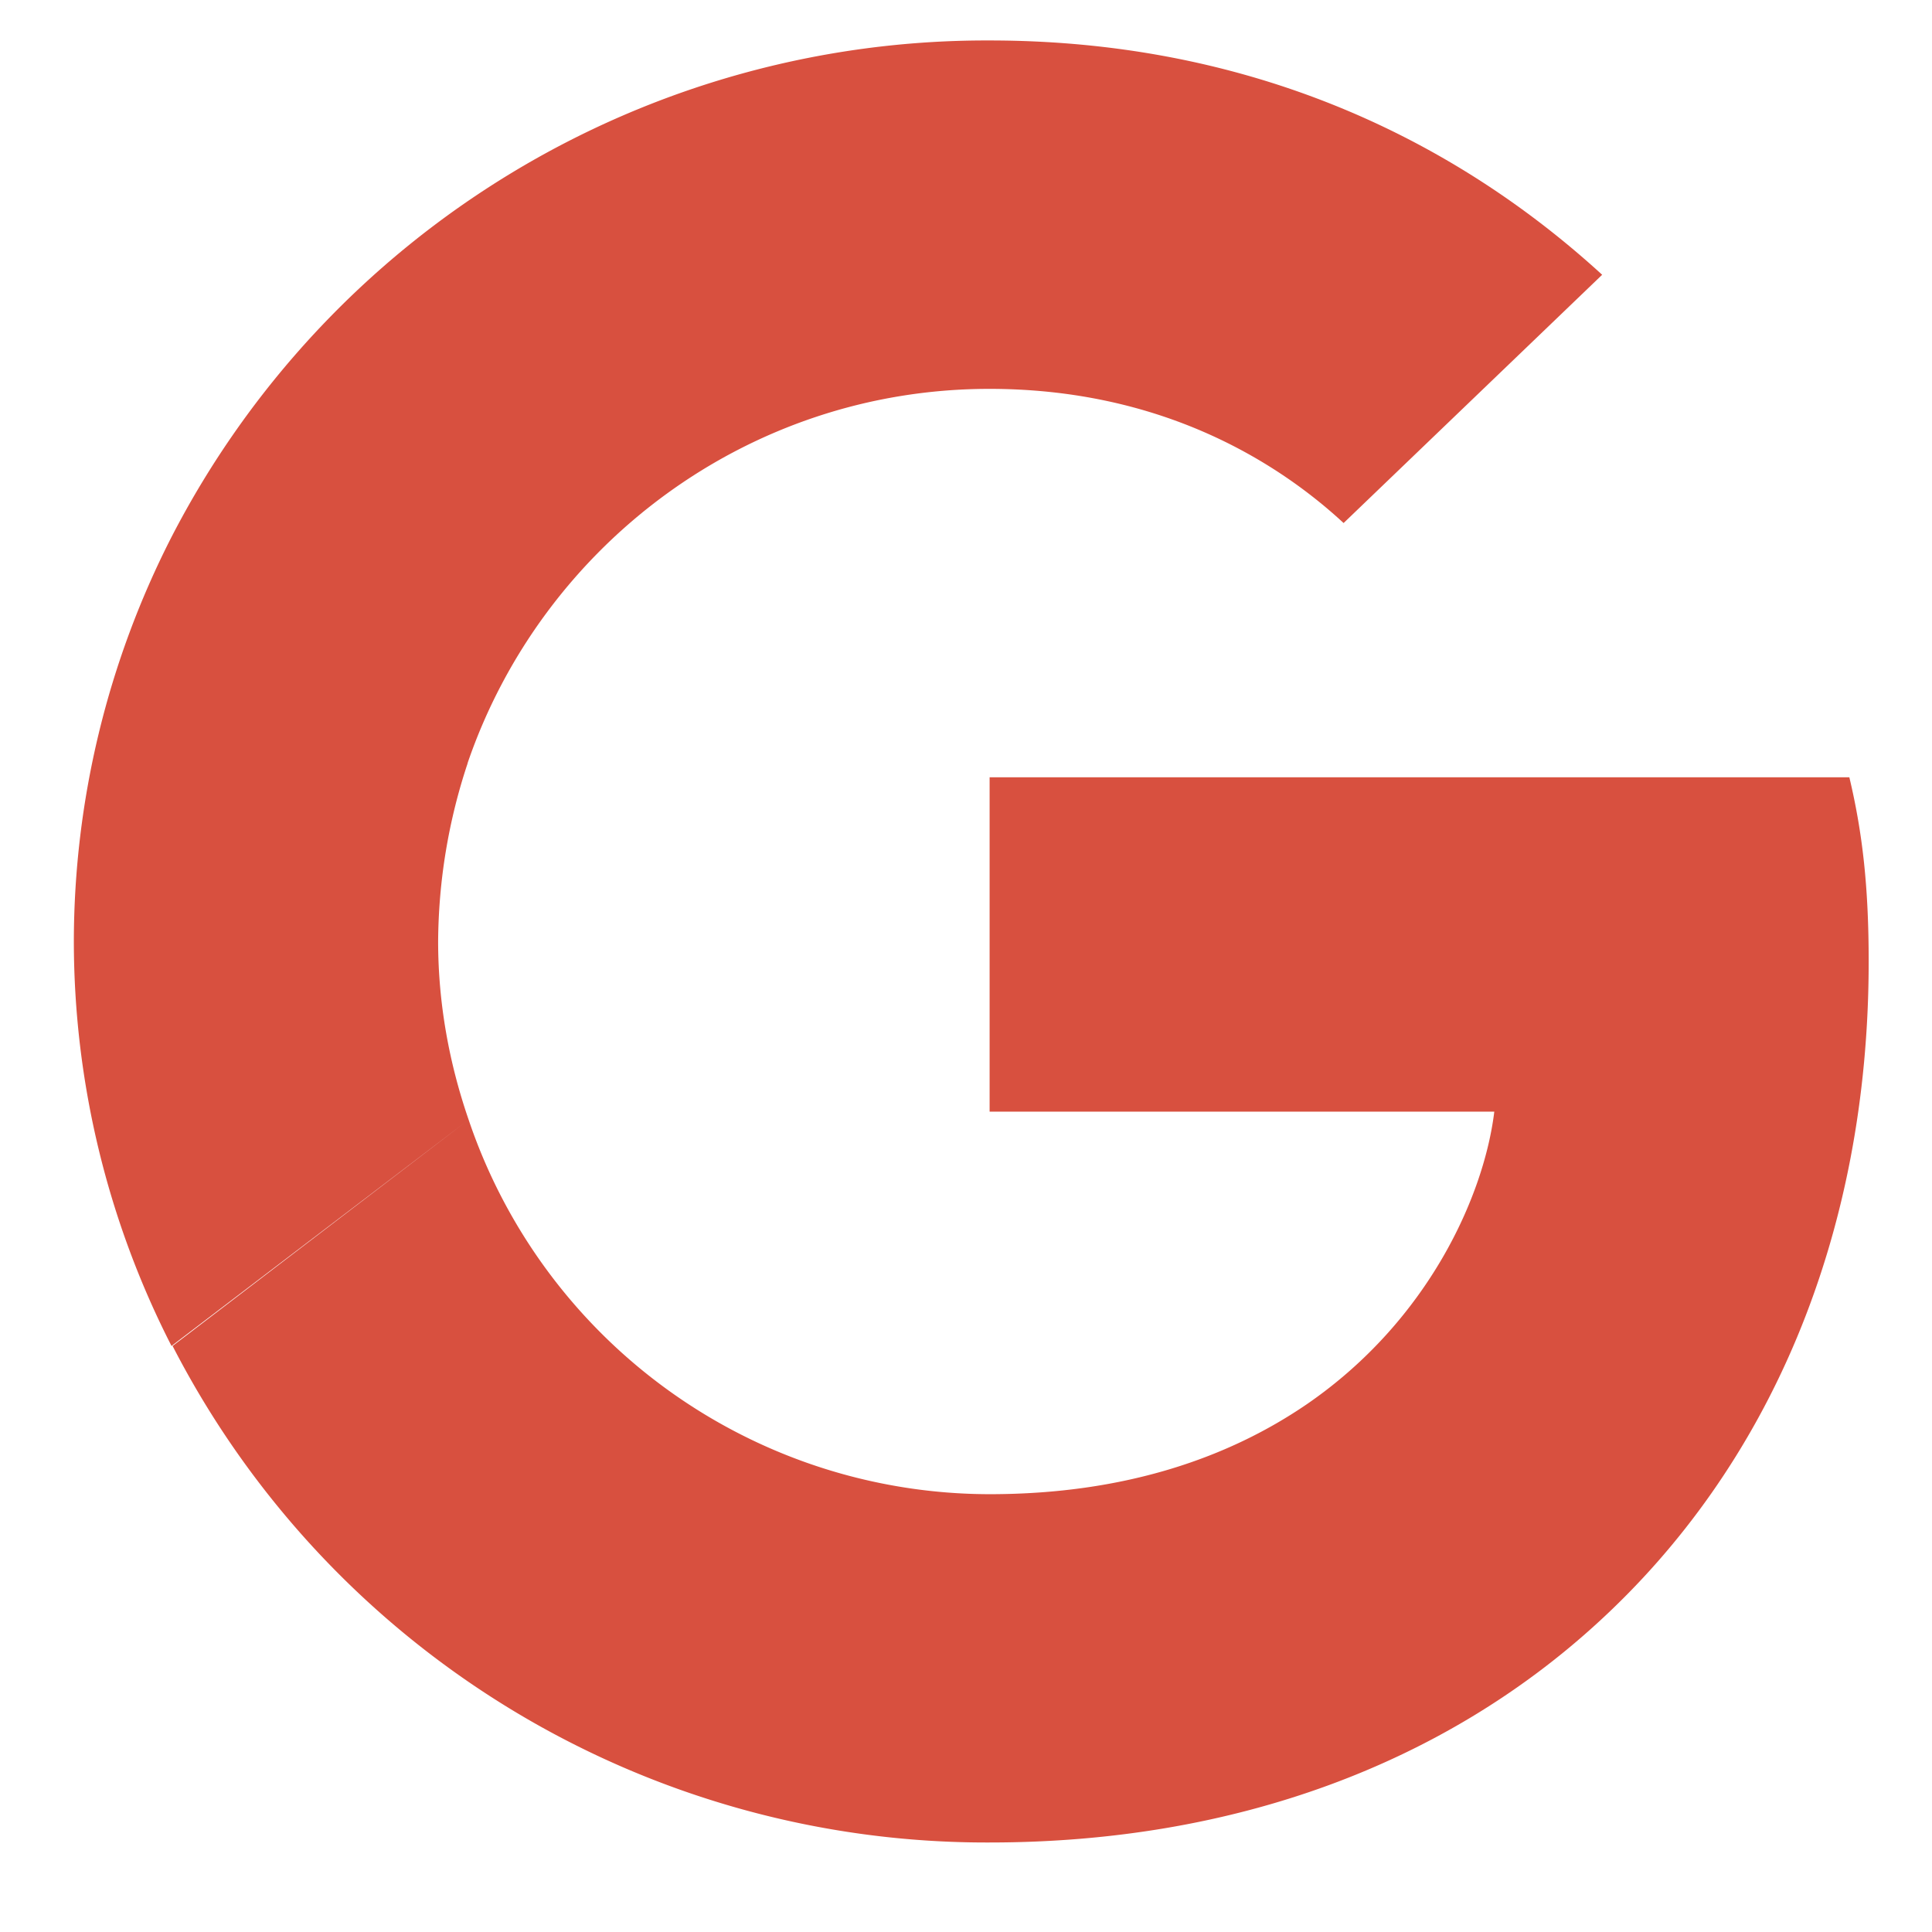
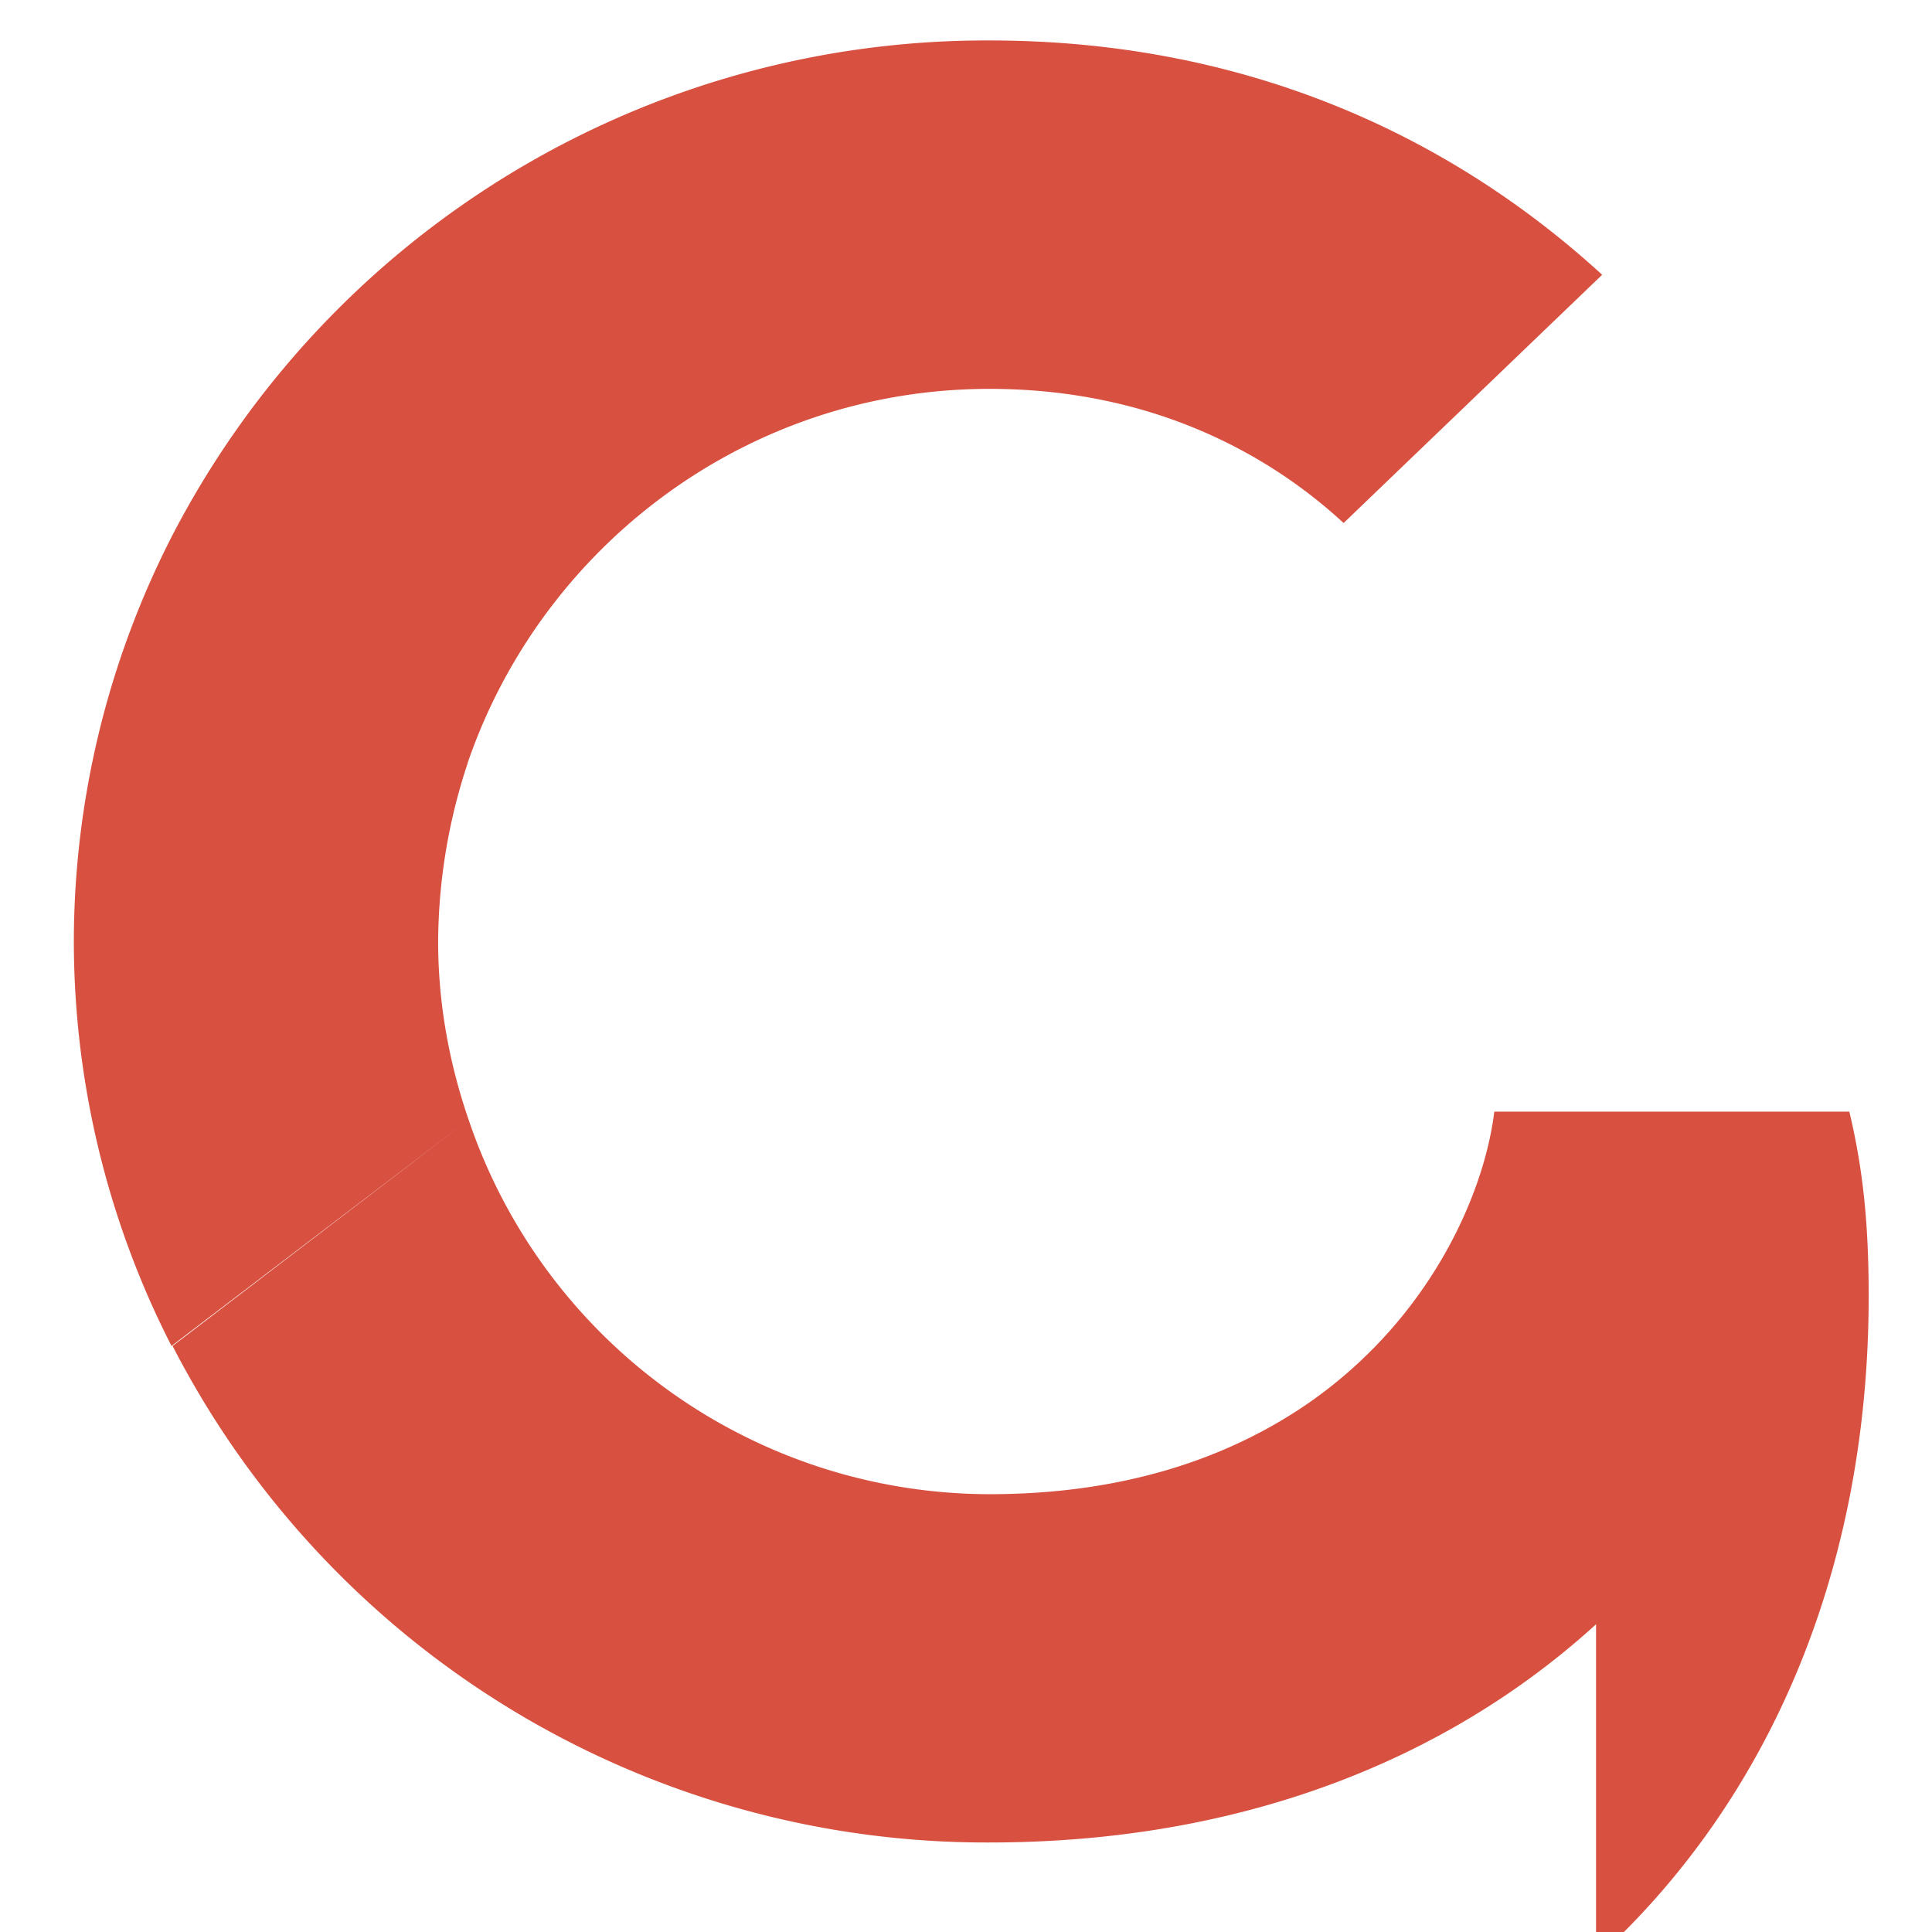
<svg xmlns="http://www.w3.org/2000/svg" xmlns:xlink="http://www.w3.org/1999/xlink" width="18" height="18">
  <defs>
-     <path d="M14.182 14.756c-1.413 1.287-3.346 2.033-5.65 2.033A8.526 8.526 0 01.92 12.163l2.758-2.108a5.128 5.128 0 004.854 3.489c1.27 0 2.237-.346 2.958-.84 1.137-.783 1.65-1.95 1.744-2.724H8.532V6.865h8.01c.124.522.18 1.026.18 1.716 0 2.556-.928 4.71-2.54 6.175zM3.669 6.734a5.351 5.351 0 00-.275 1.66c0 .579.104 1.139.284 1.661L.91 12.163A8.292 8.292 0 010 8.395a8.3 8.3 0 01.91-3.769A8.54 8.54 0 018.532 0c2.304 0 4.228.83 5.707 2.183L11.83 4.496c-.616-.57-1.697-1.25-3.3-1.25-2.255 0-4.17 1.464-4.862 3.488z" id="a" />
+     <path d="M14.182 14.756c-1.413 1.287-3.346 2.033-5.65 2.033A8.526 8.526 0 01.92 12.163l2.758-2.108a5.128 5.128 0 004.854 3.489c1.27 0 2.237-.346 2.958-.84 1.137-.783 1.65-1.95 1.744-2.724H8.532h8.01c.124.522.18 1.026.18 1.716 0 2.556-.928 4.71-2.54 6.175zM3.669 6.734a5.351 5.351 0 00-.275 1.66c0 .579.104 1.139.284 1.661L.91 12.163A8.292 8.292 0 010 8.395a8.3 8.3 0 01.91-3.769A8.54 8.54 0 018.532 0c2.304 0 4.228.83 5.707 2.183L11.83 4.496c-.616-.57-1.697-1.25-3.3-1.25-2.255 0-4.17 1.464-4.862 3.488z" id="a" />
  </defs>
  <use fill="#D8503F" xlink:href="#a" transform="translate(.688 .377)" fill-rule="evenodd" />
</svg>